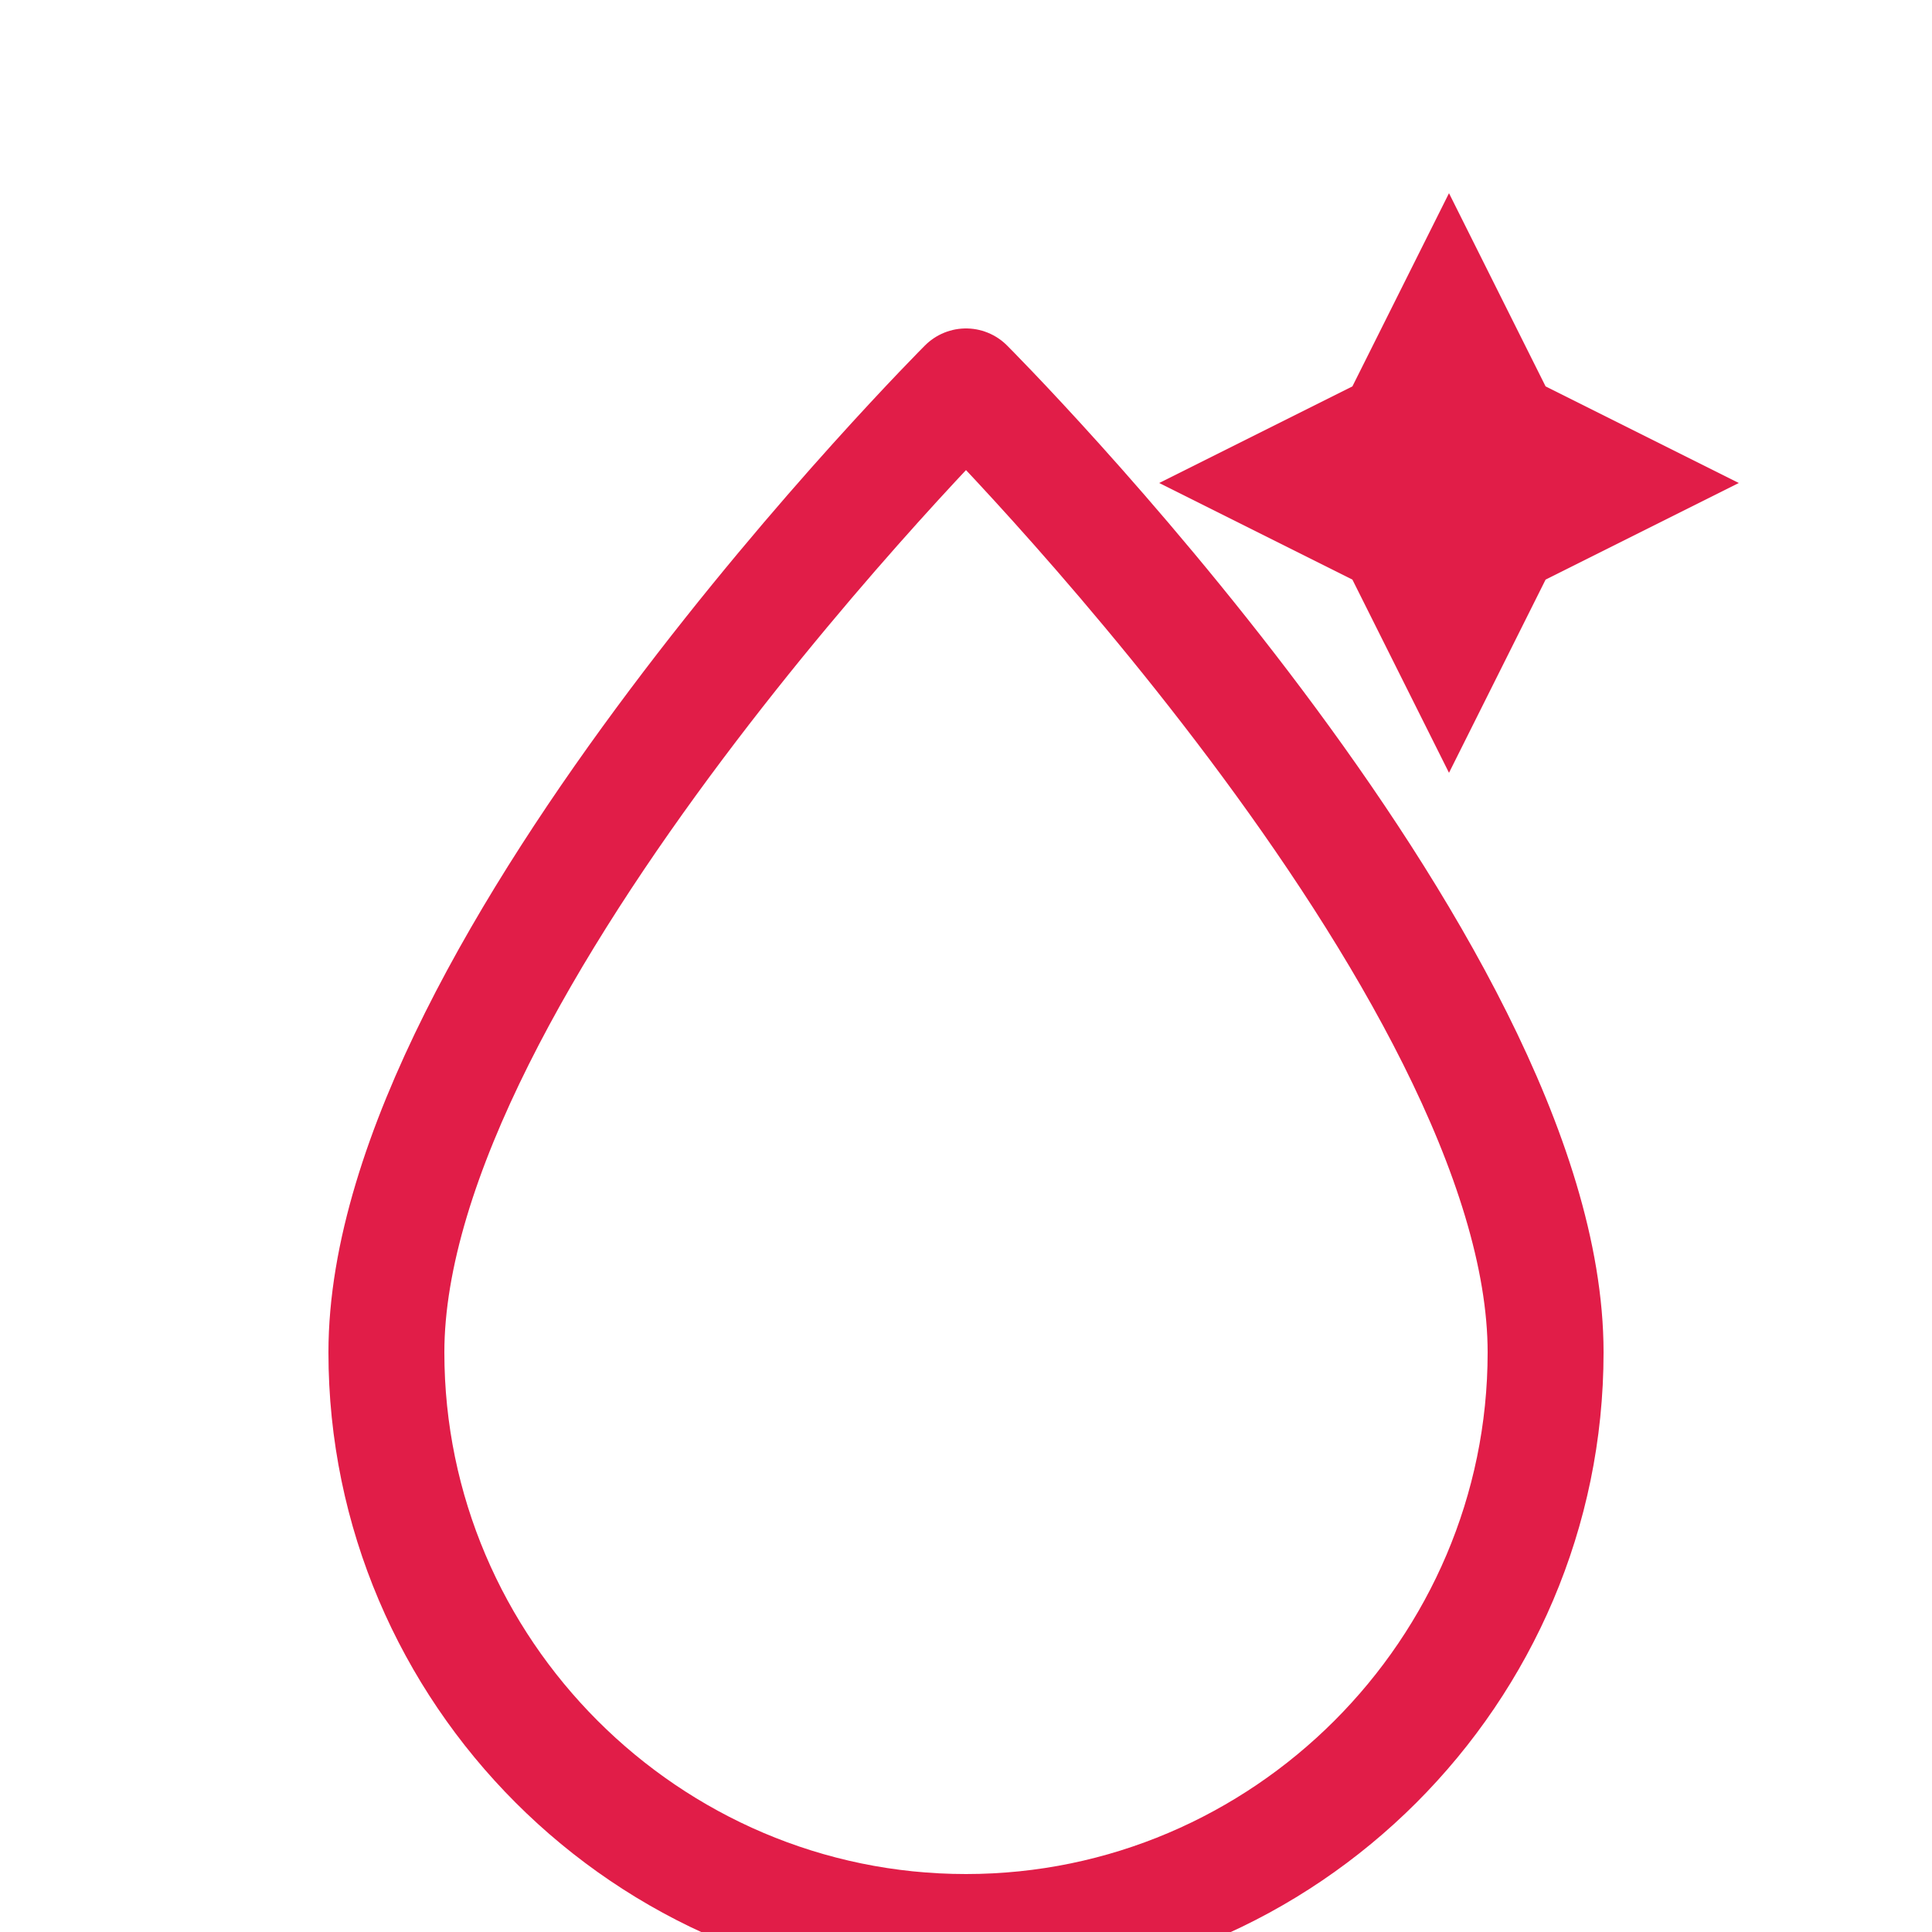
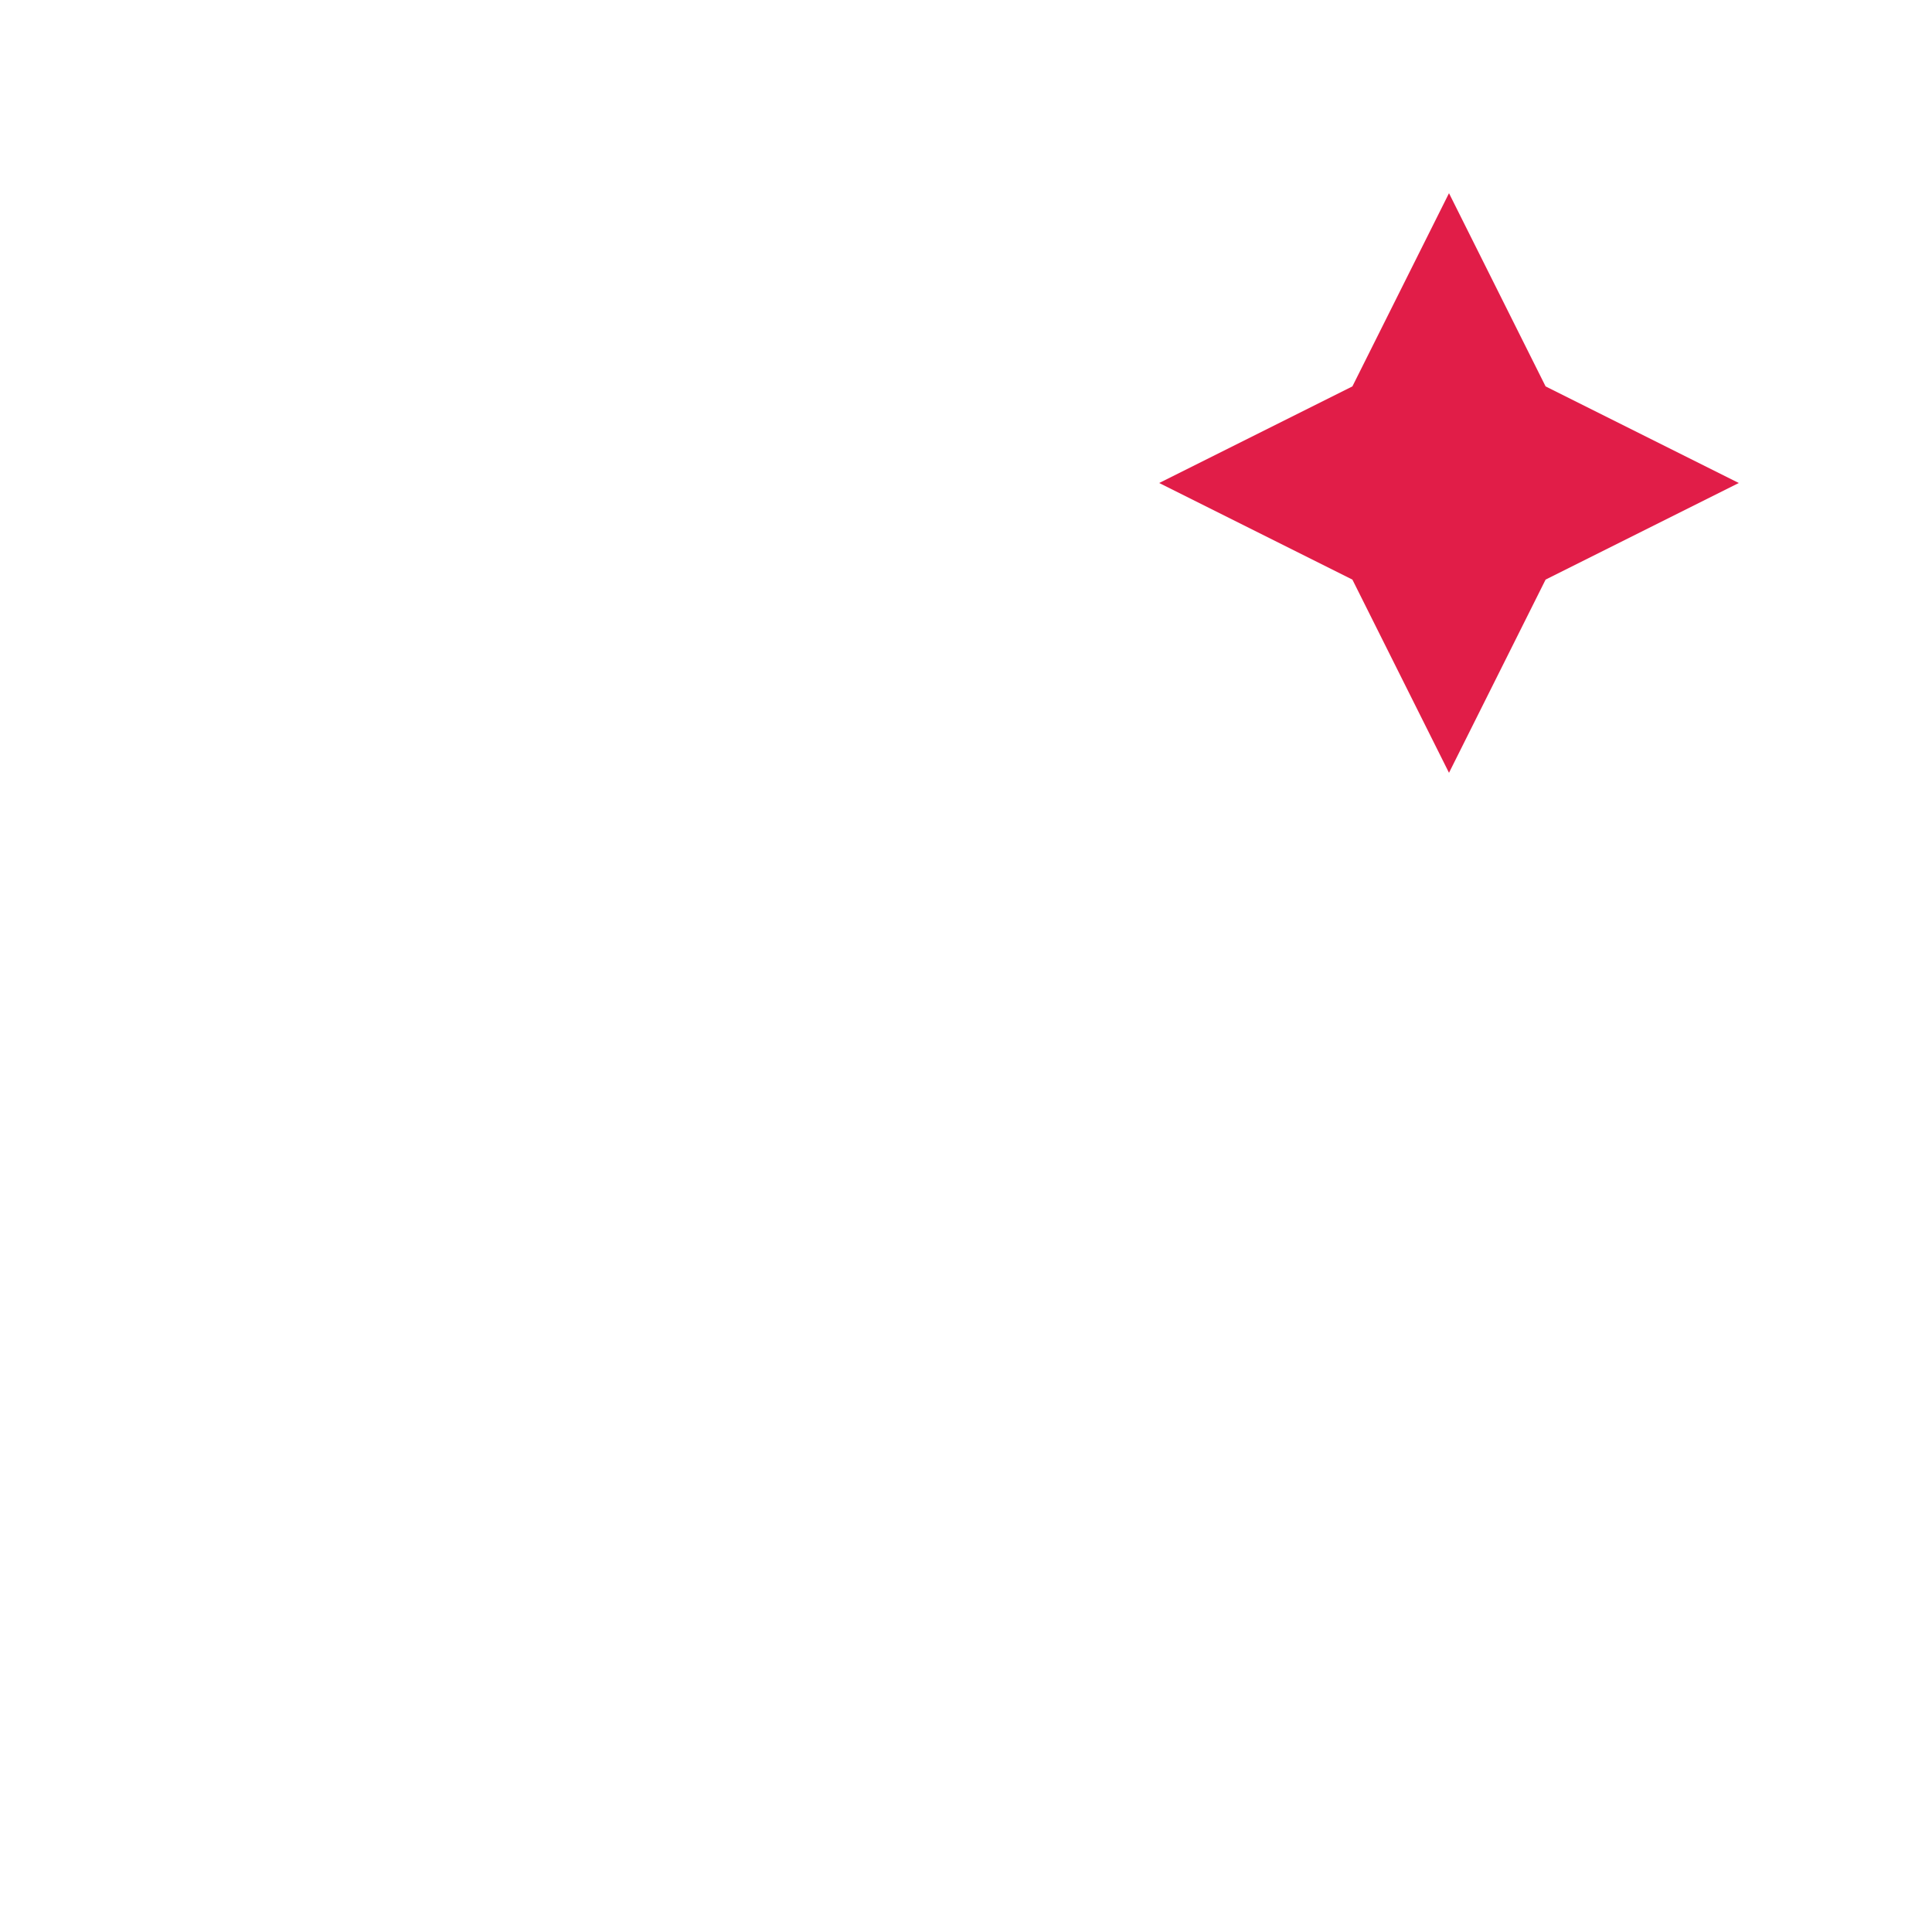
<svg xmlns="http://www.w3.org/2000/svg" viewBox="0 0 100 100" fill="none" stroke="#E11D48" stroke-width="6" stroke-linecap="round" stroke-linejoin="round">
-   <path d="M50 20 C50 20 20 50 20 70 C20 86.5 33.5 100 50 100 C66.5 100 80 86.5 80 70 C80 50 50 20 50 20 Z" />
-   <path d="M70 20 L75 10 L80 20 L90 25 L80 30 L75 40 L70 30 L60 25 Z" fill="#E11D48" stroke="none" />
+   <path d="M70 20 L75 10 L80 20 L90 25 L80 30 L75 40 L70 30 L60 25 " fill="#E11D48" stroke="none" />
</svg>